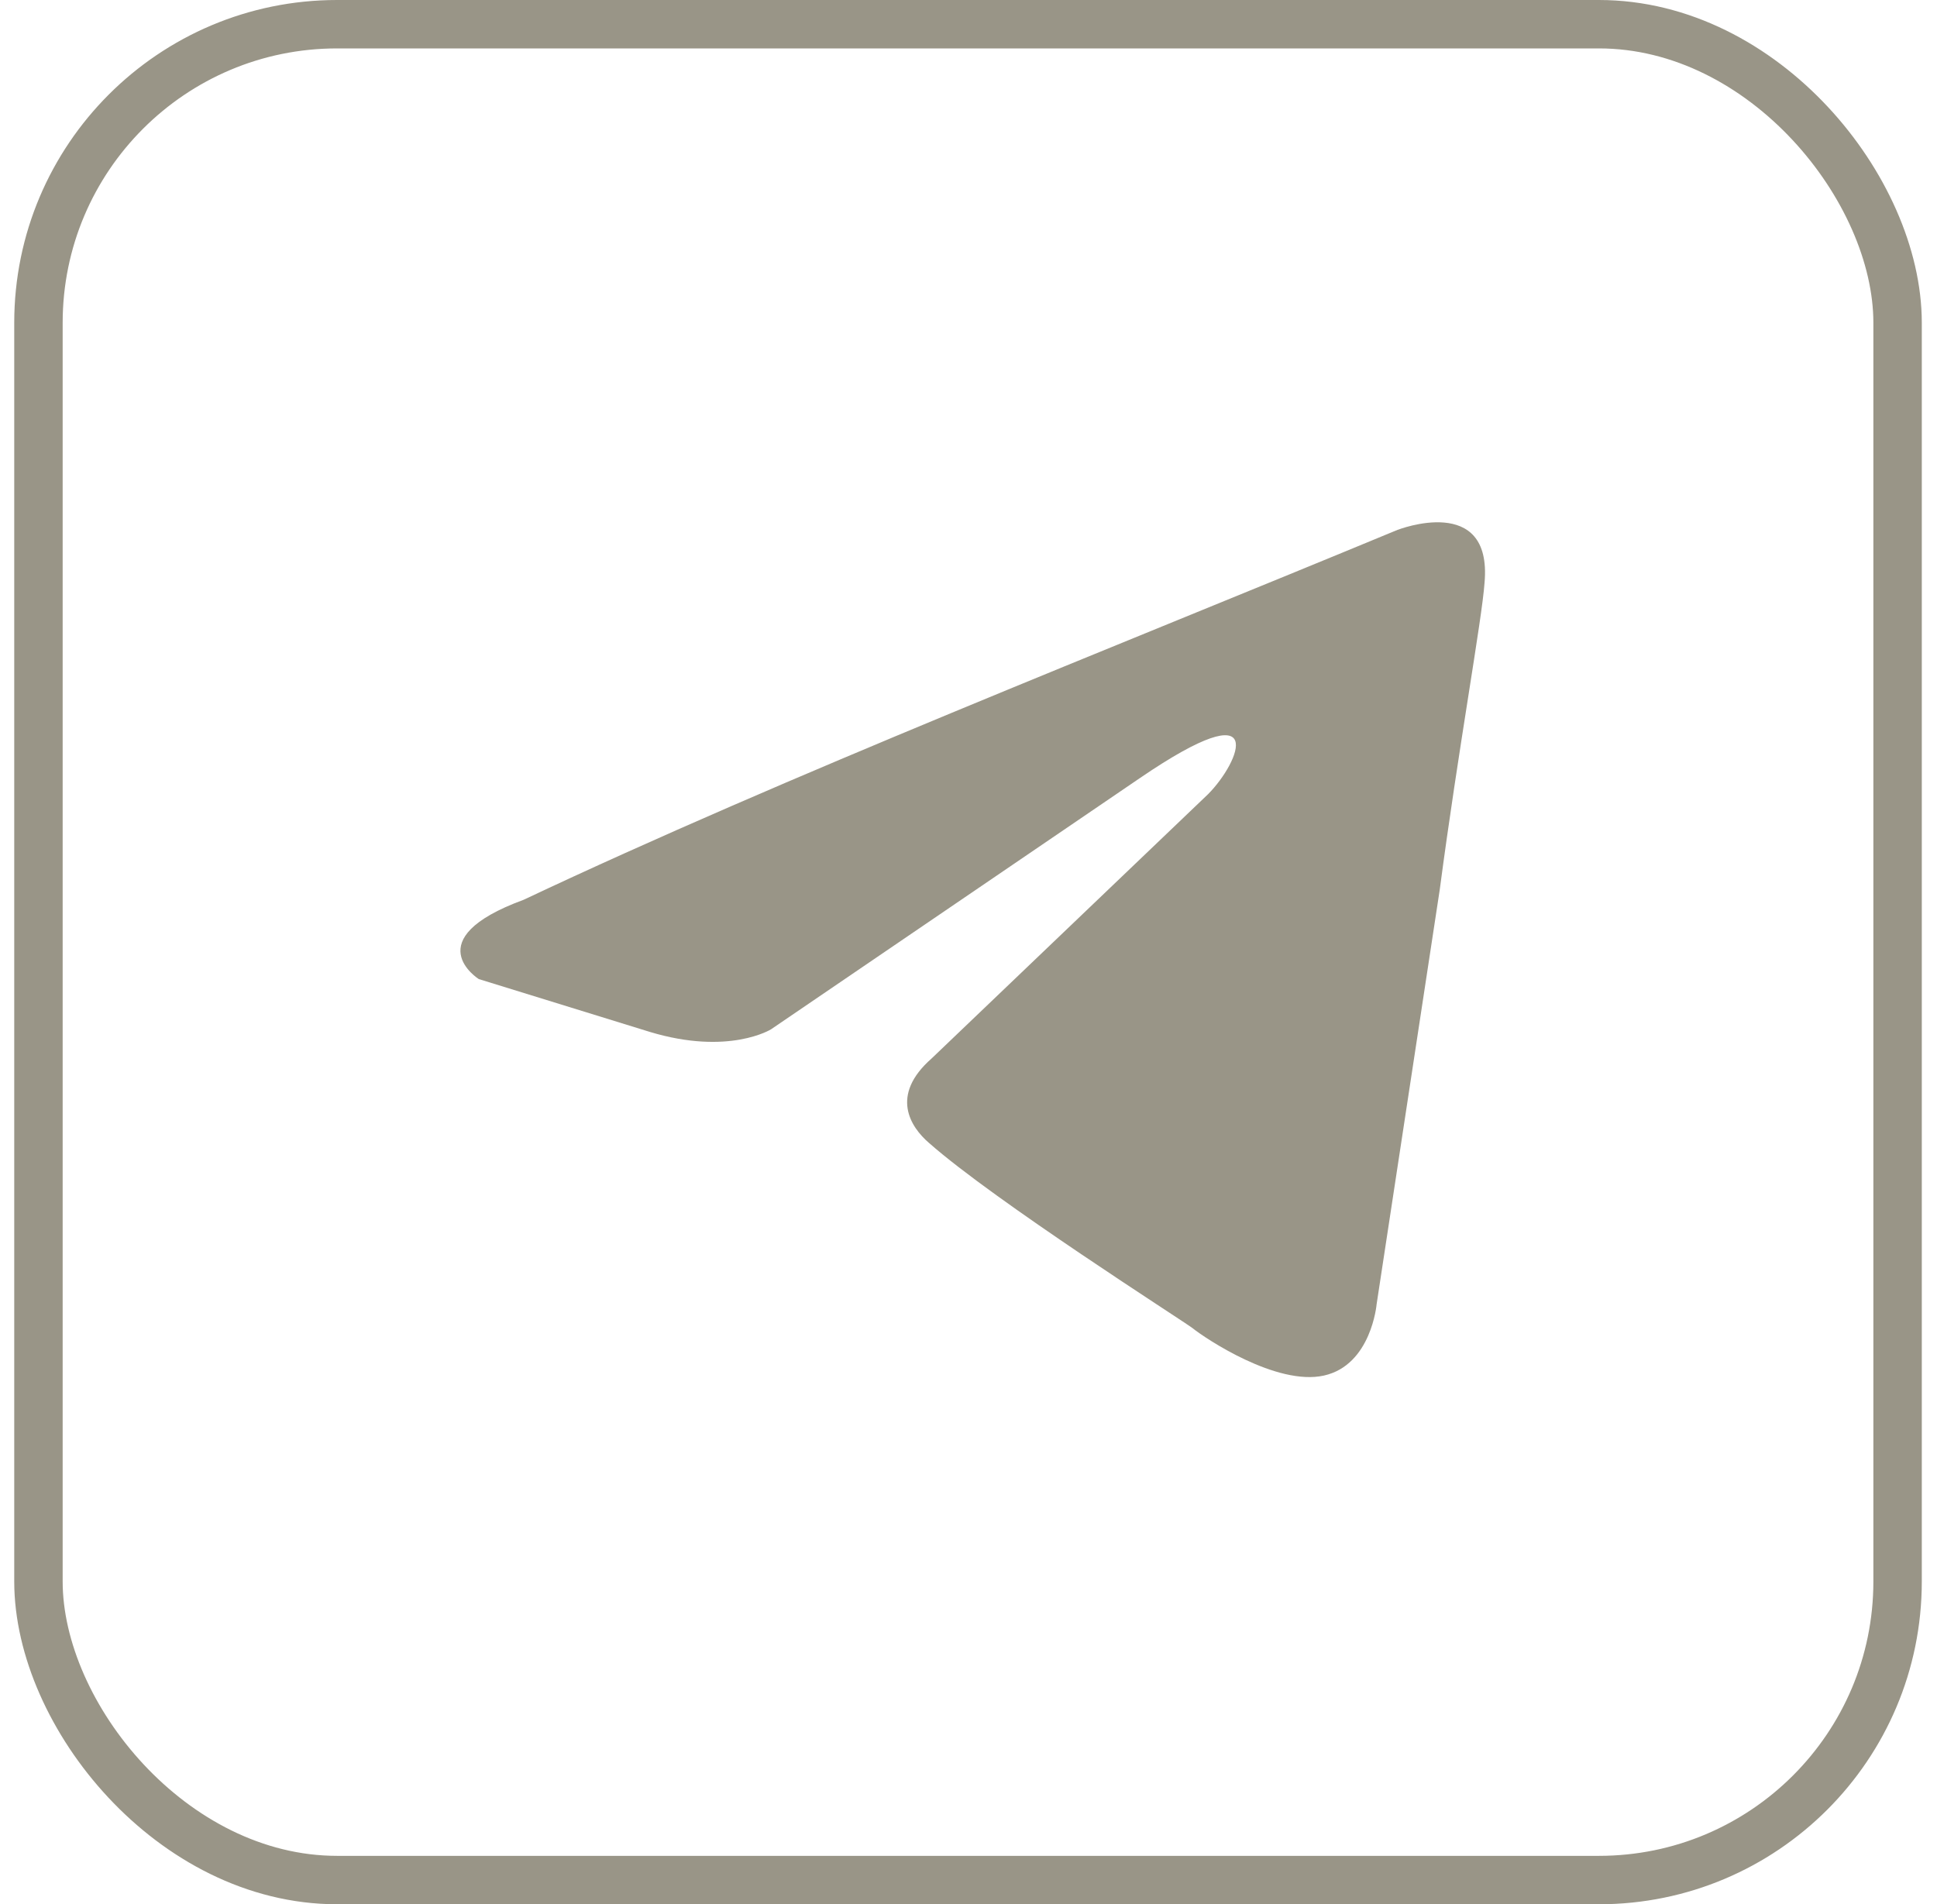
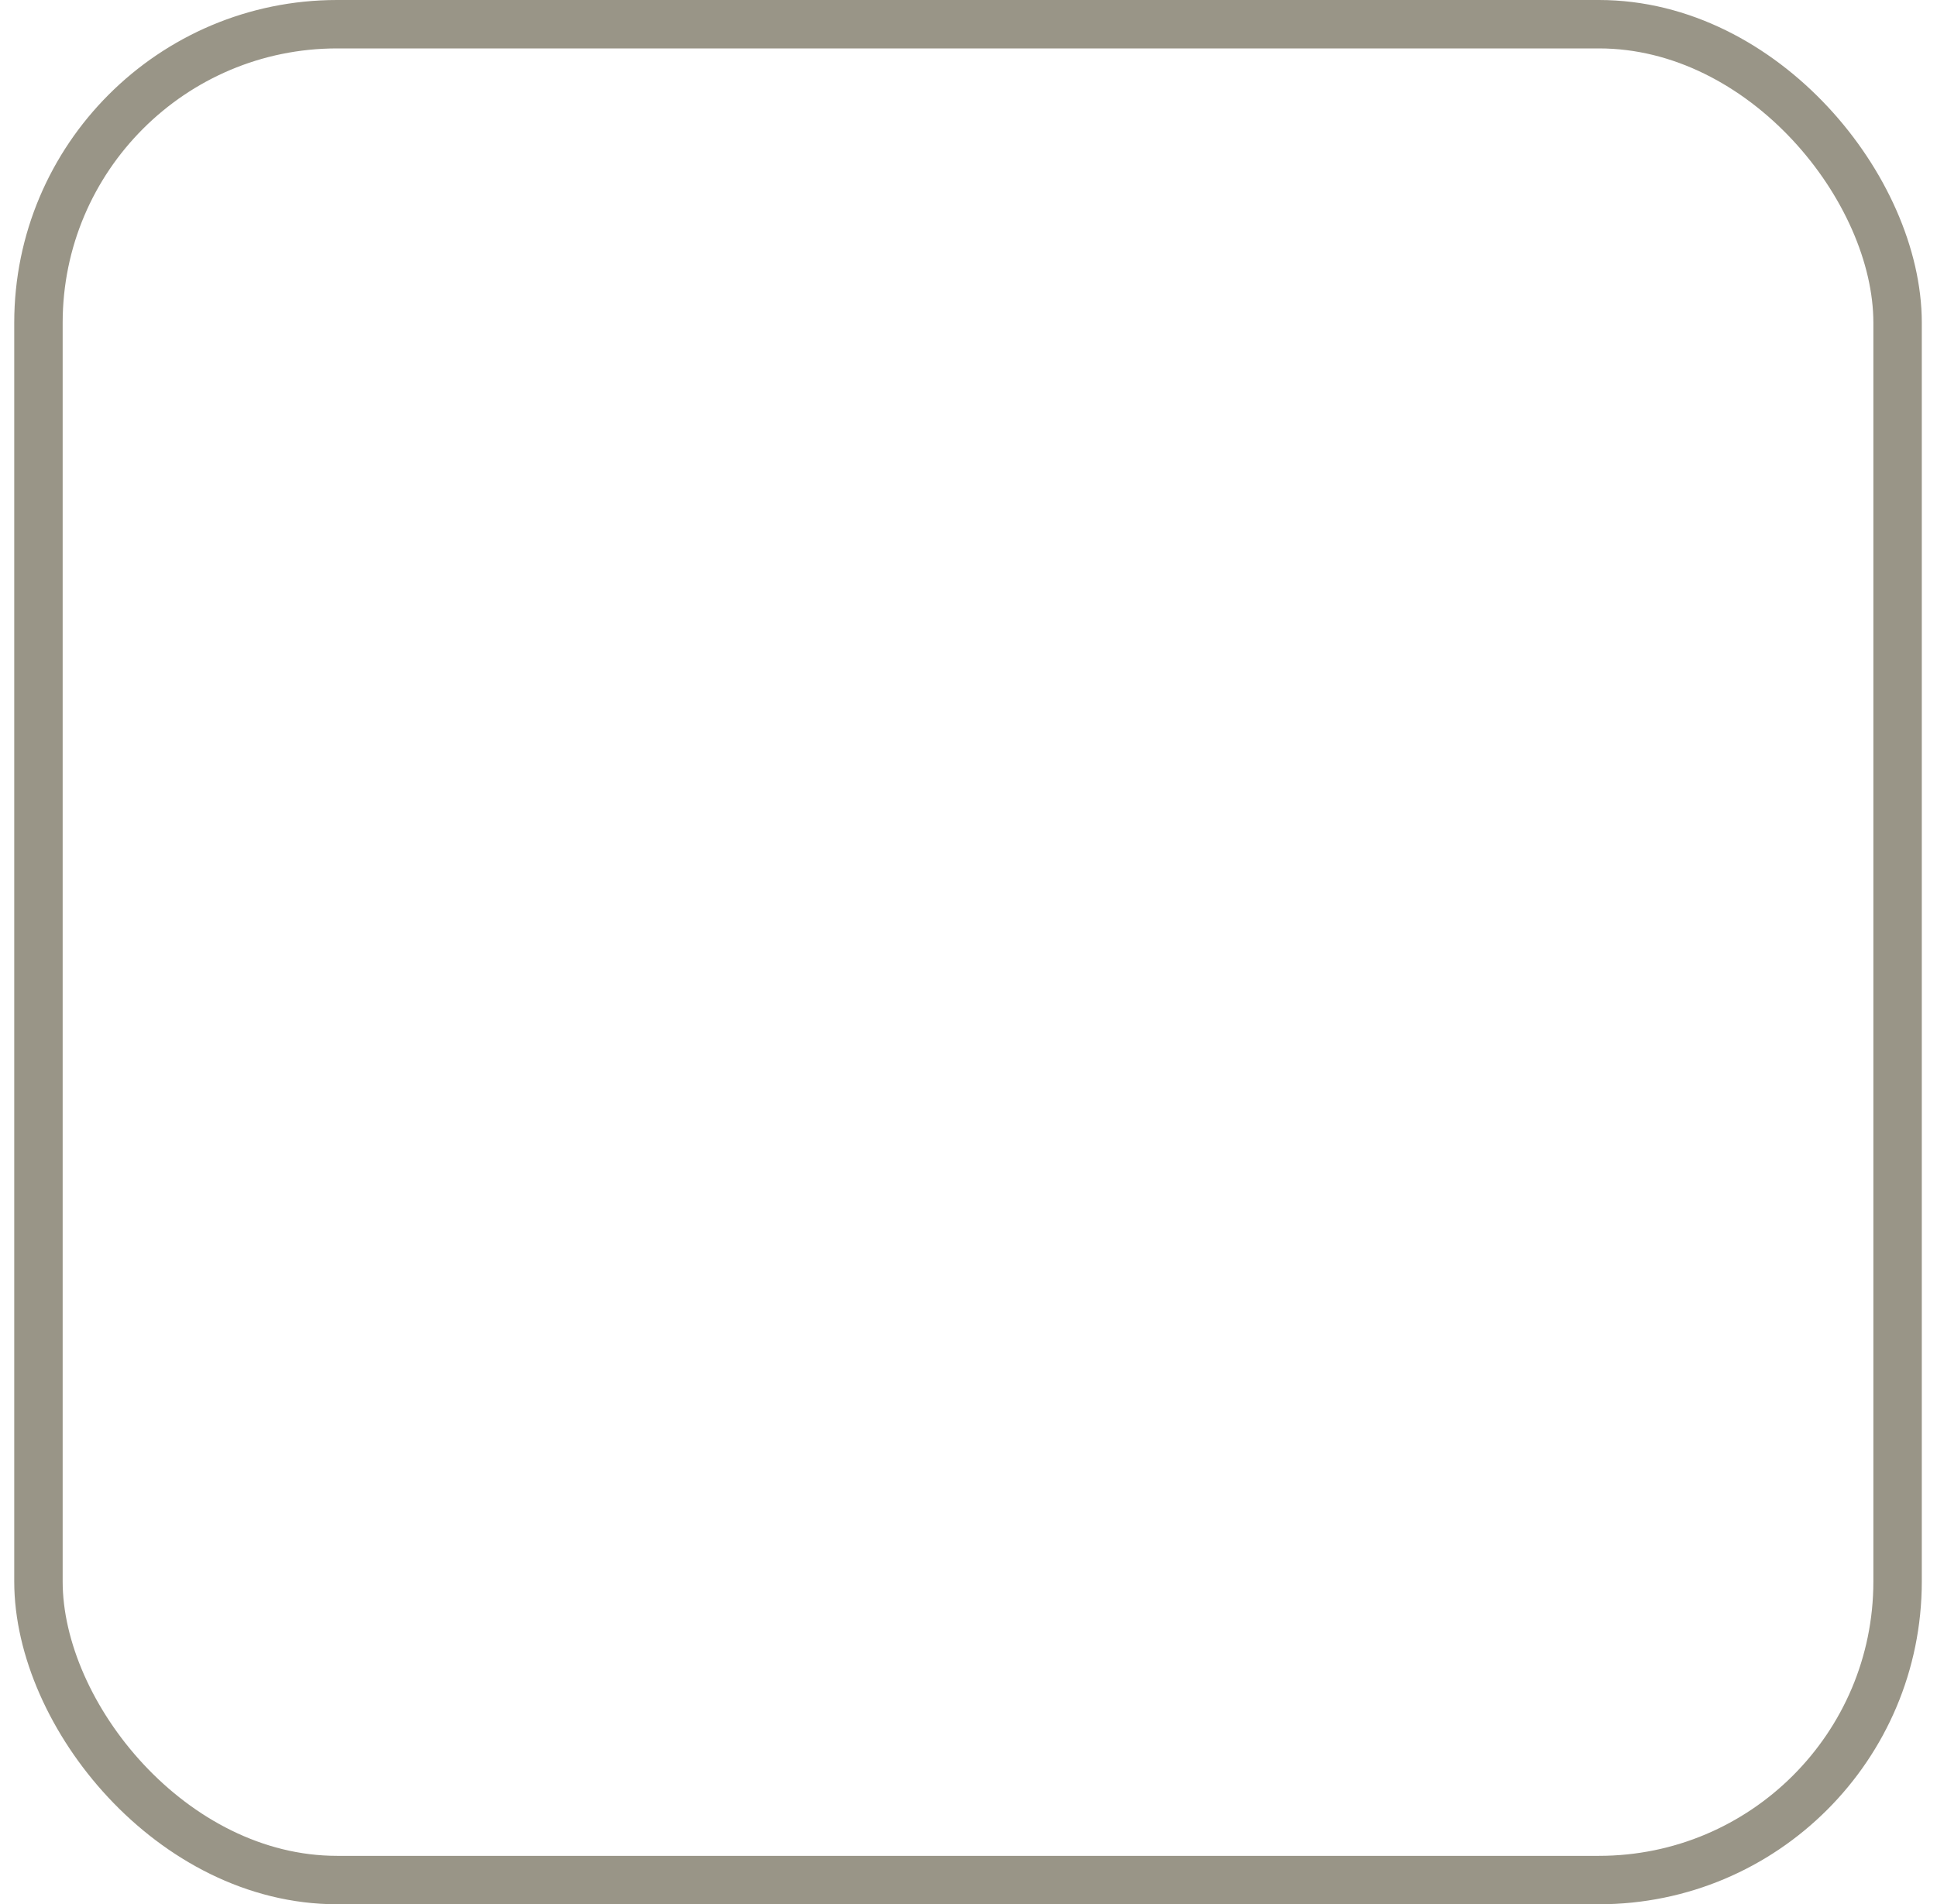
<svg xmlns="http://www.w3.org/2000/svg" width="60" height="59" viewBox="0 0 60 59" fill="none">
-   <path d="M43.295 16.416C43.295 16.416 46.231 15.269 45.985 18.053C45.905 19.199 45.171 23.212 44.599 27.552L42.642 40.408C42.642 40.408 42.479 42.291 41.011 42.619C39.543 42.946 37.341 41.473 36.933 41.145C36.607 40.899 30.817 37.214 28.778 35.413C28.206 34.921 27.554 33.939 28.859 32.793L37.423 24.604C38.401 23.62 39.38 21.327 35.302 24.112L23.884 31.891C23.884 31.891 22.579 32.71 20.133 31.973L14.831 30.335C14.831 30.335 12.874 29.107 16.218 27.879C24.374 24.03 34.405 20.1 43.294 16.415" fill="#999587" />
  <rect x="1.191" y="0.75" width="57.588" height="57.5" rx="9.25" stroke="#999587" stroke-width="1.5" />
</svg>